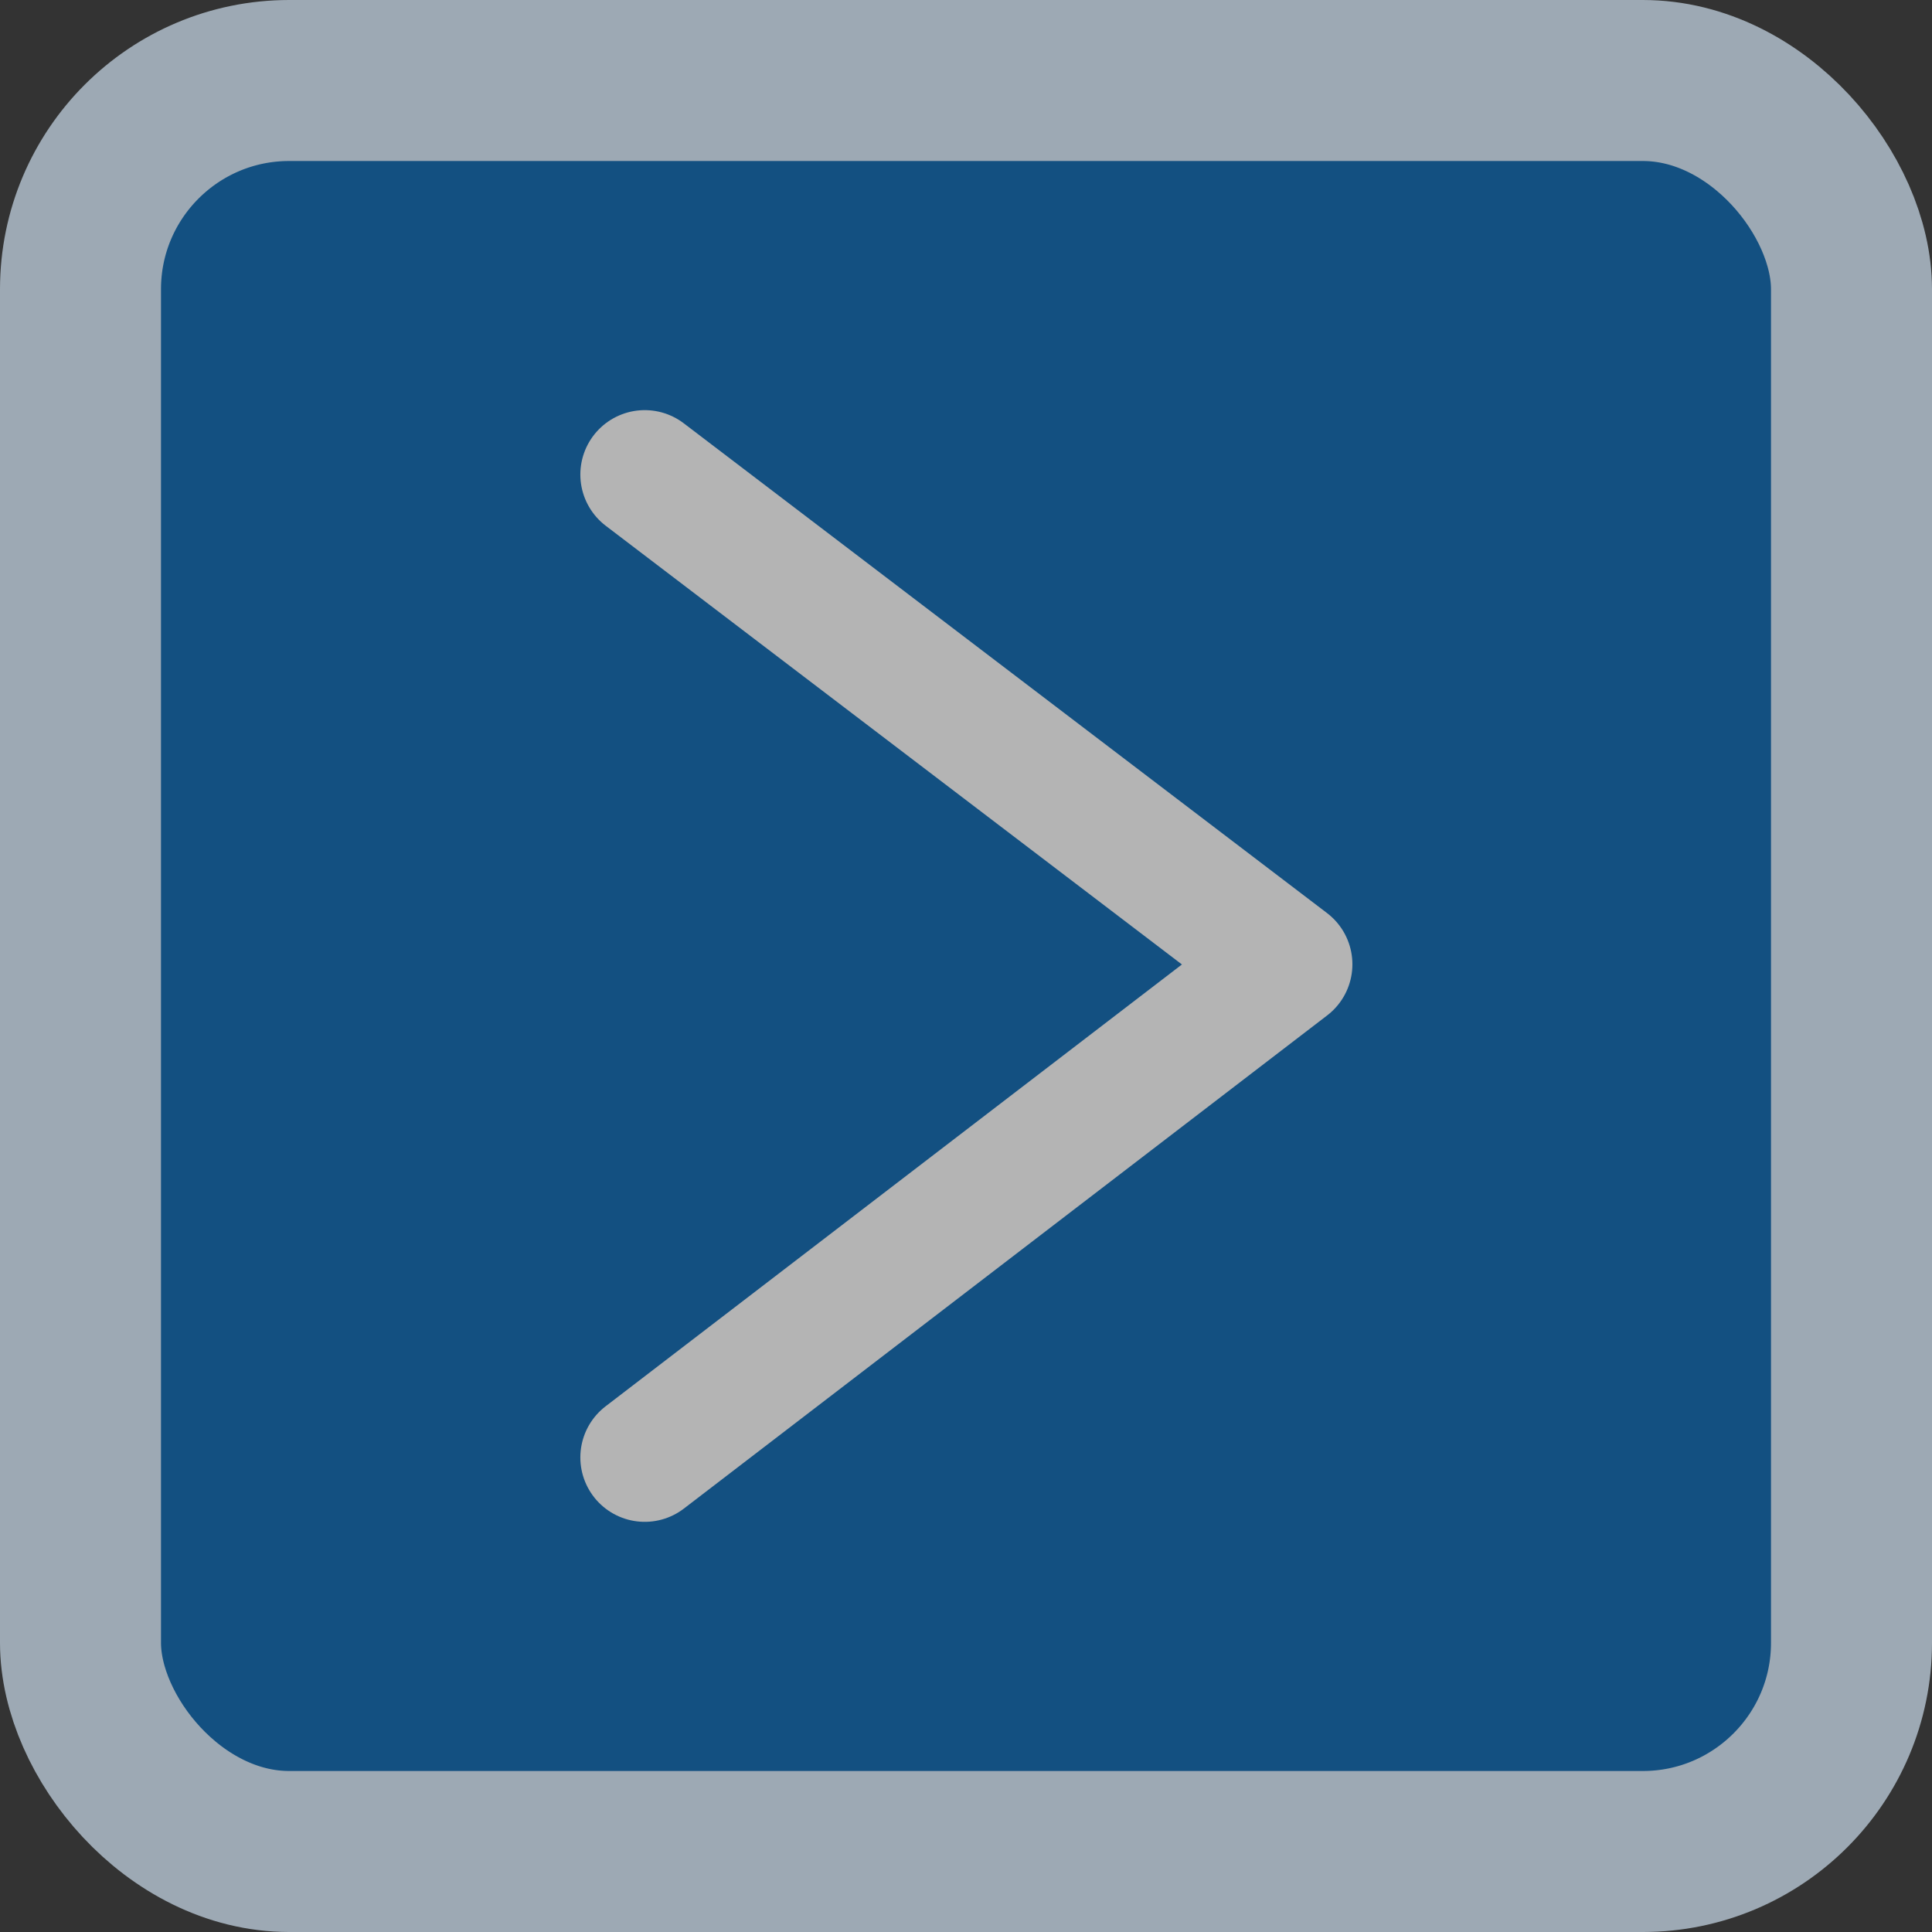
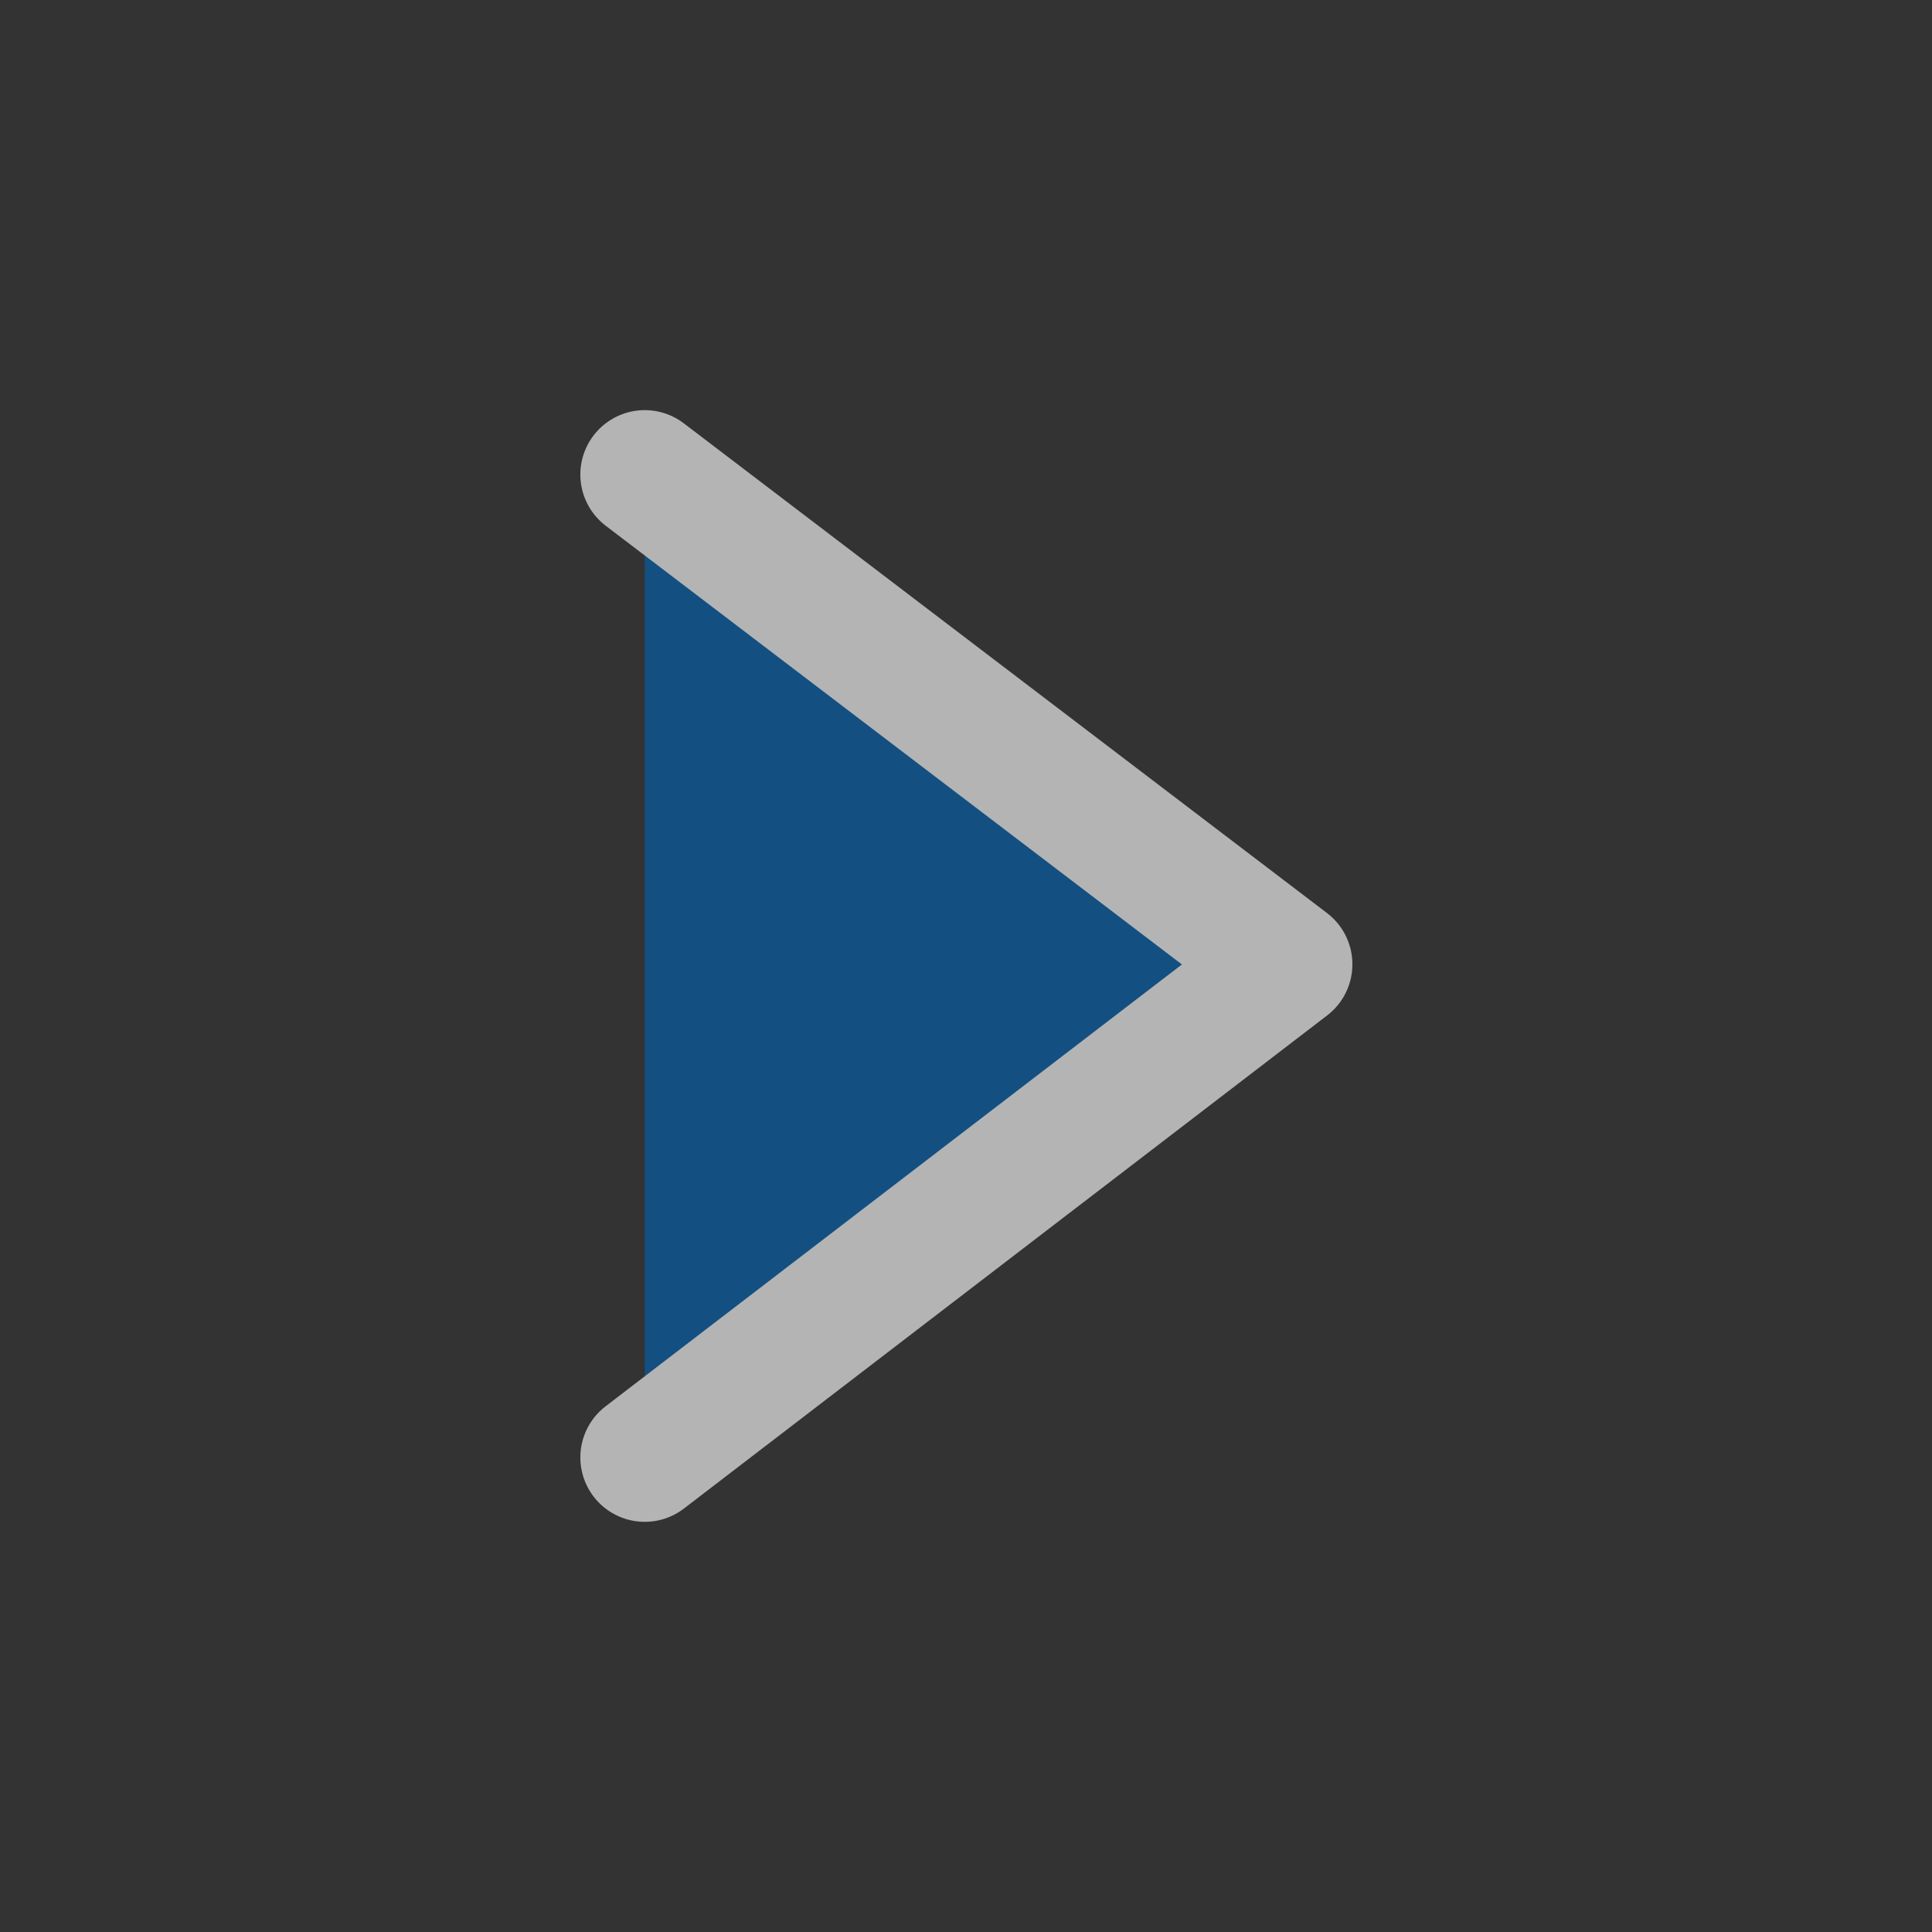
<svg xmlns="http://www.w3.org/2000/svg" width="60" height="60" viewBox="0 0 60 60">
  <rect x="0" y="0" width="60" height="60" fill="#333333" stroke="none" />
  <g fill="#0060af" opacity=".63">
-     <rect x="2.5" y="2.5" width="55" height="55" ry="6.481" fill-rule="evenodd" stroke="#dbeeff" stroke-linecap="square" stroke-width="5" paint-order="stroke markers fill" />
    <path d="M20.023 14.737L40 29.947 20.023 45.262" stroke="#fff" stroke-linecap="round" stroke-linejoin="round" stroke-width="4" />
  </g>
</svg>